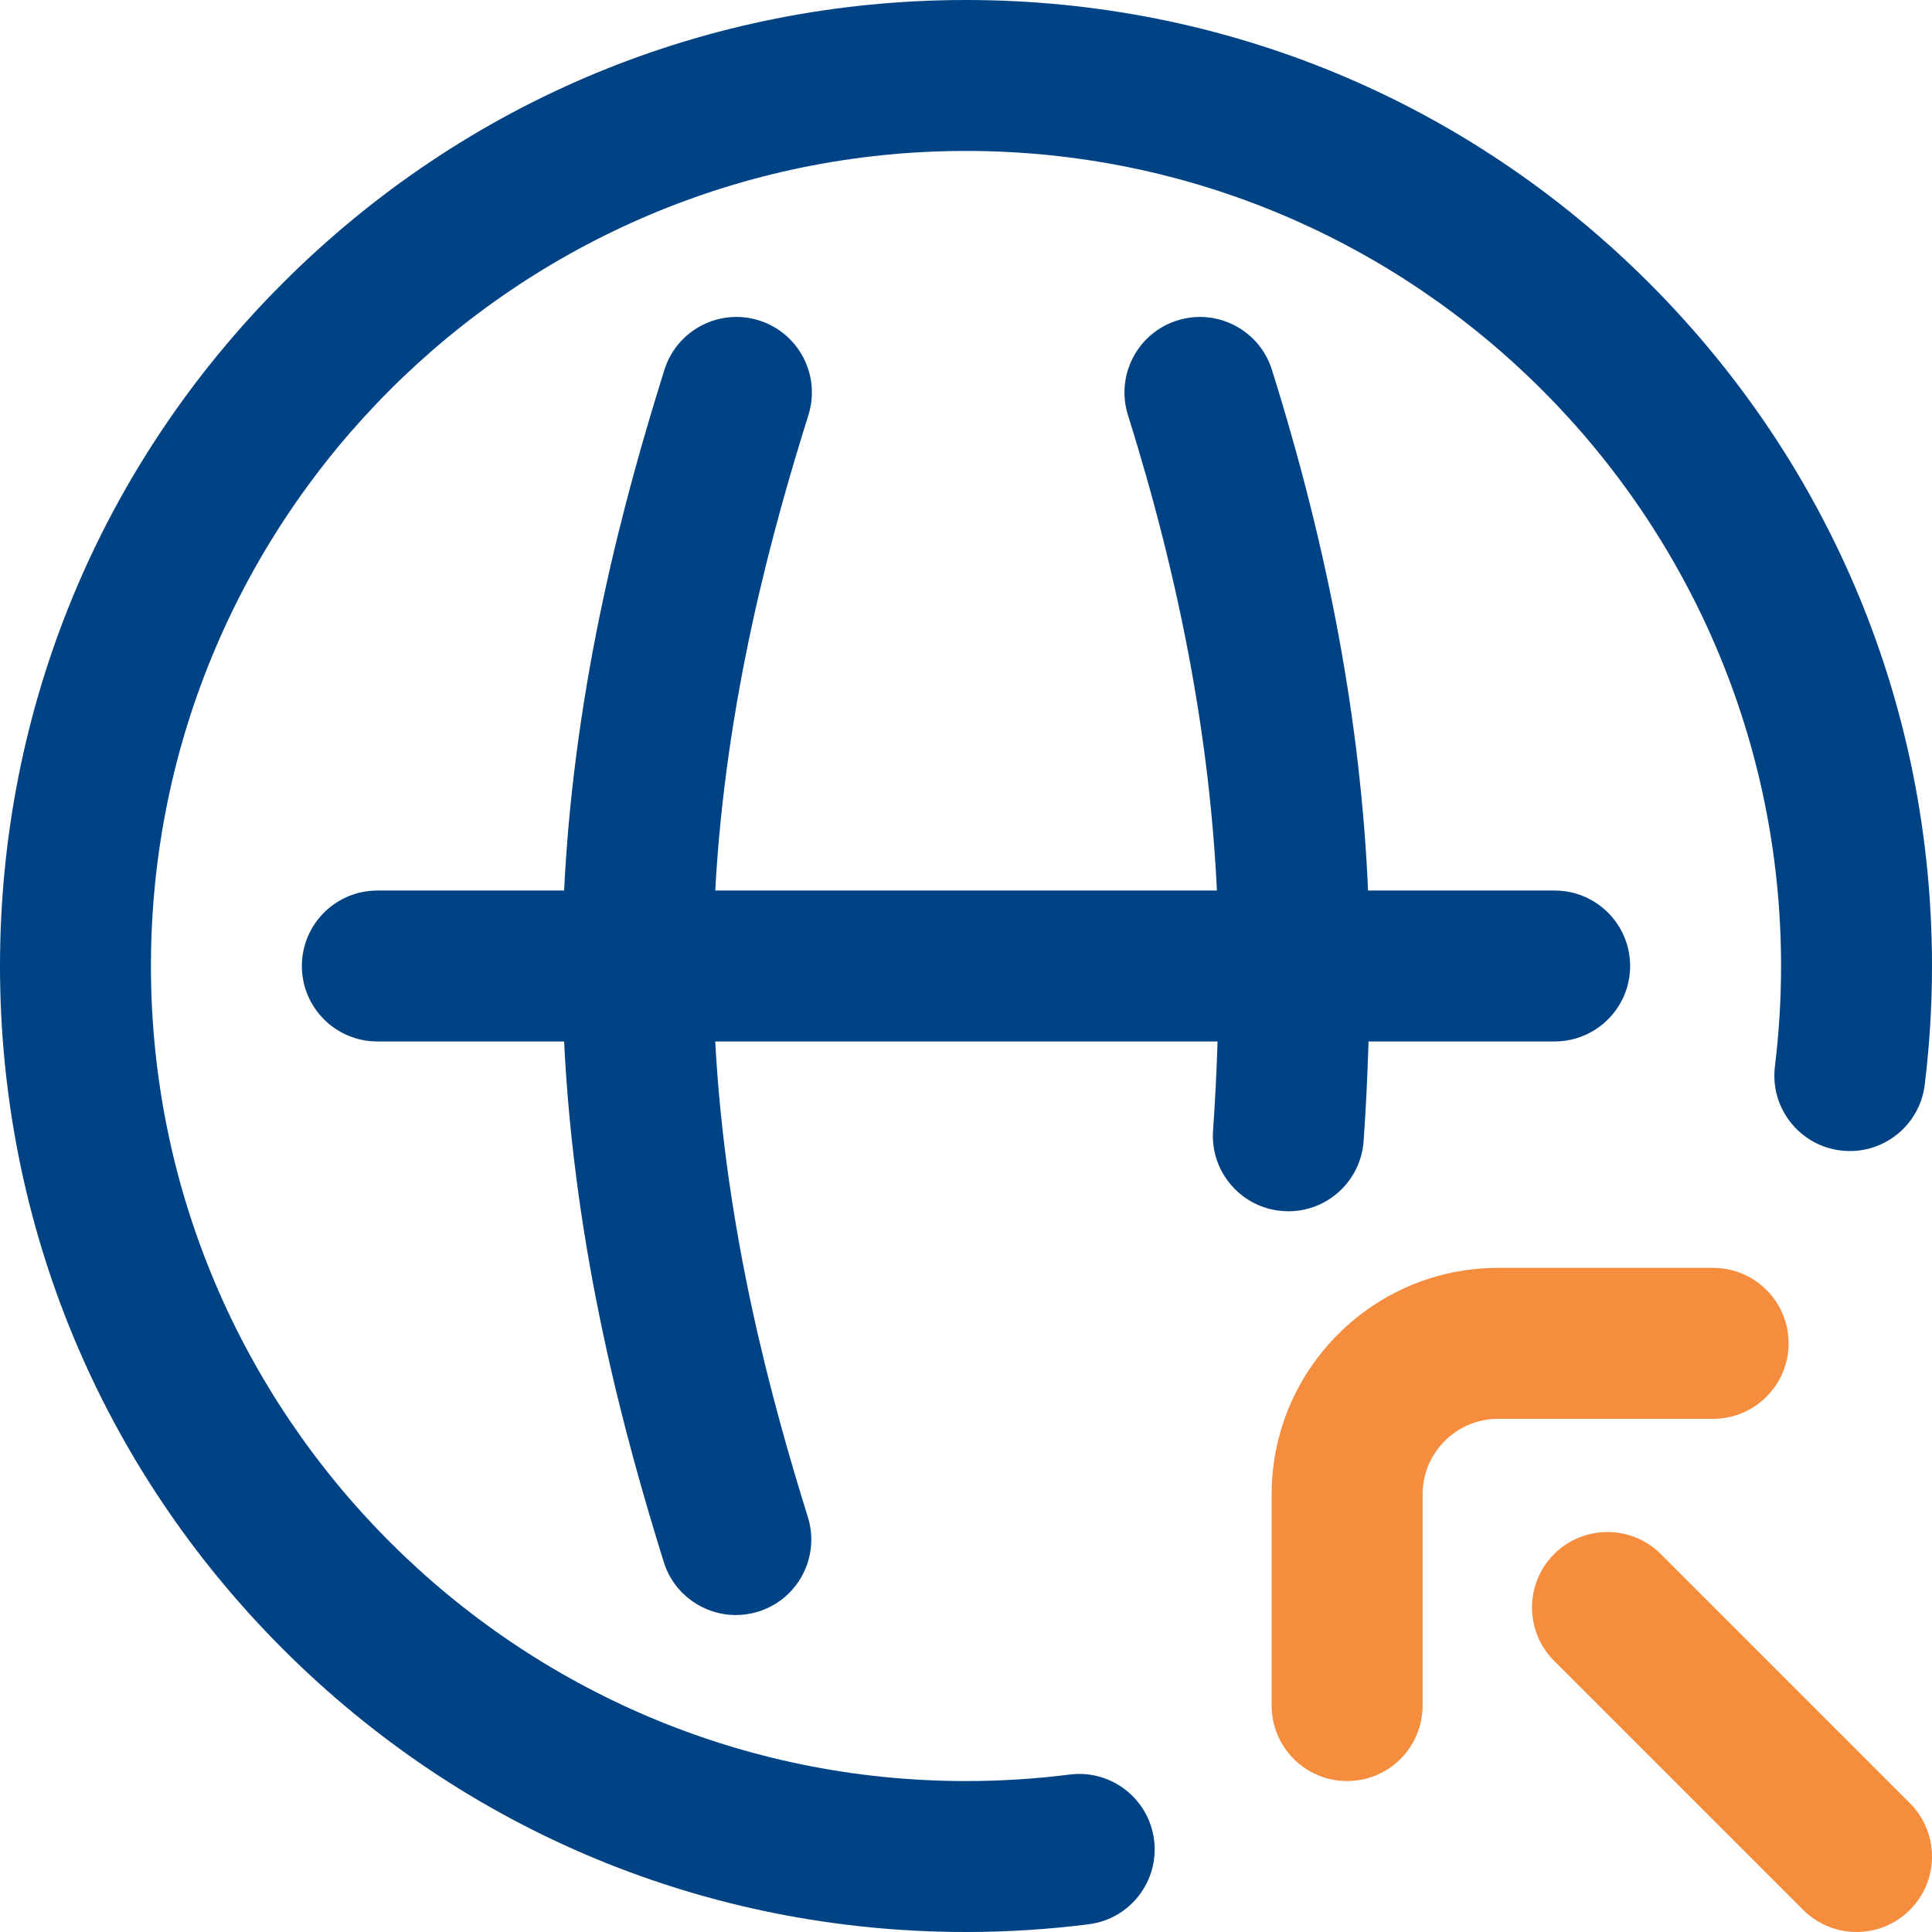
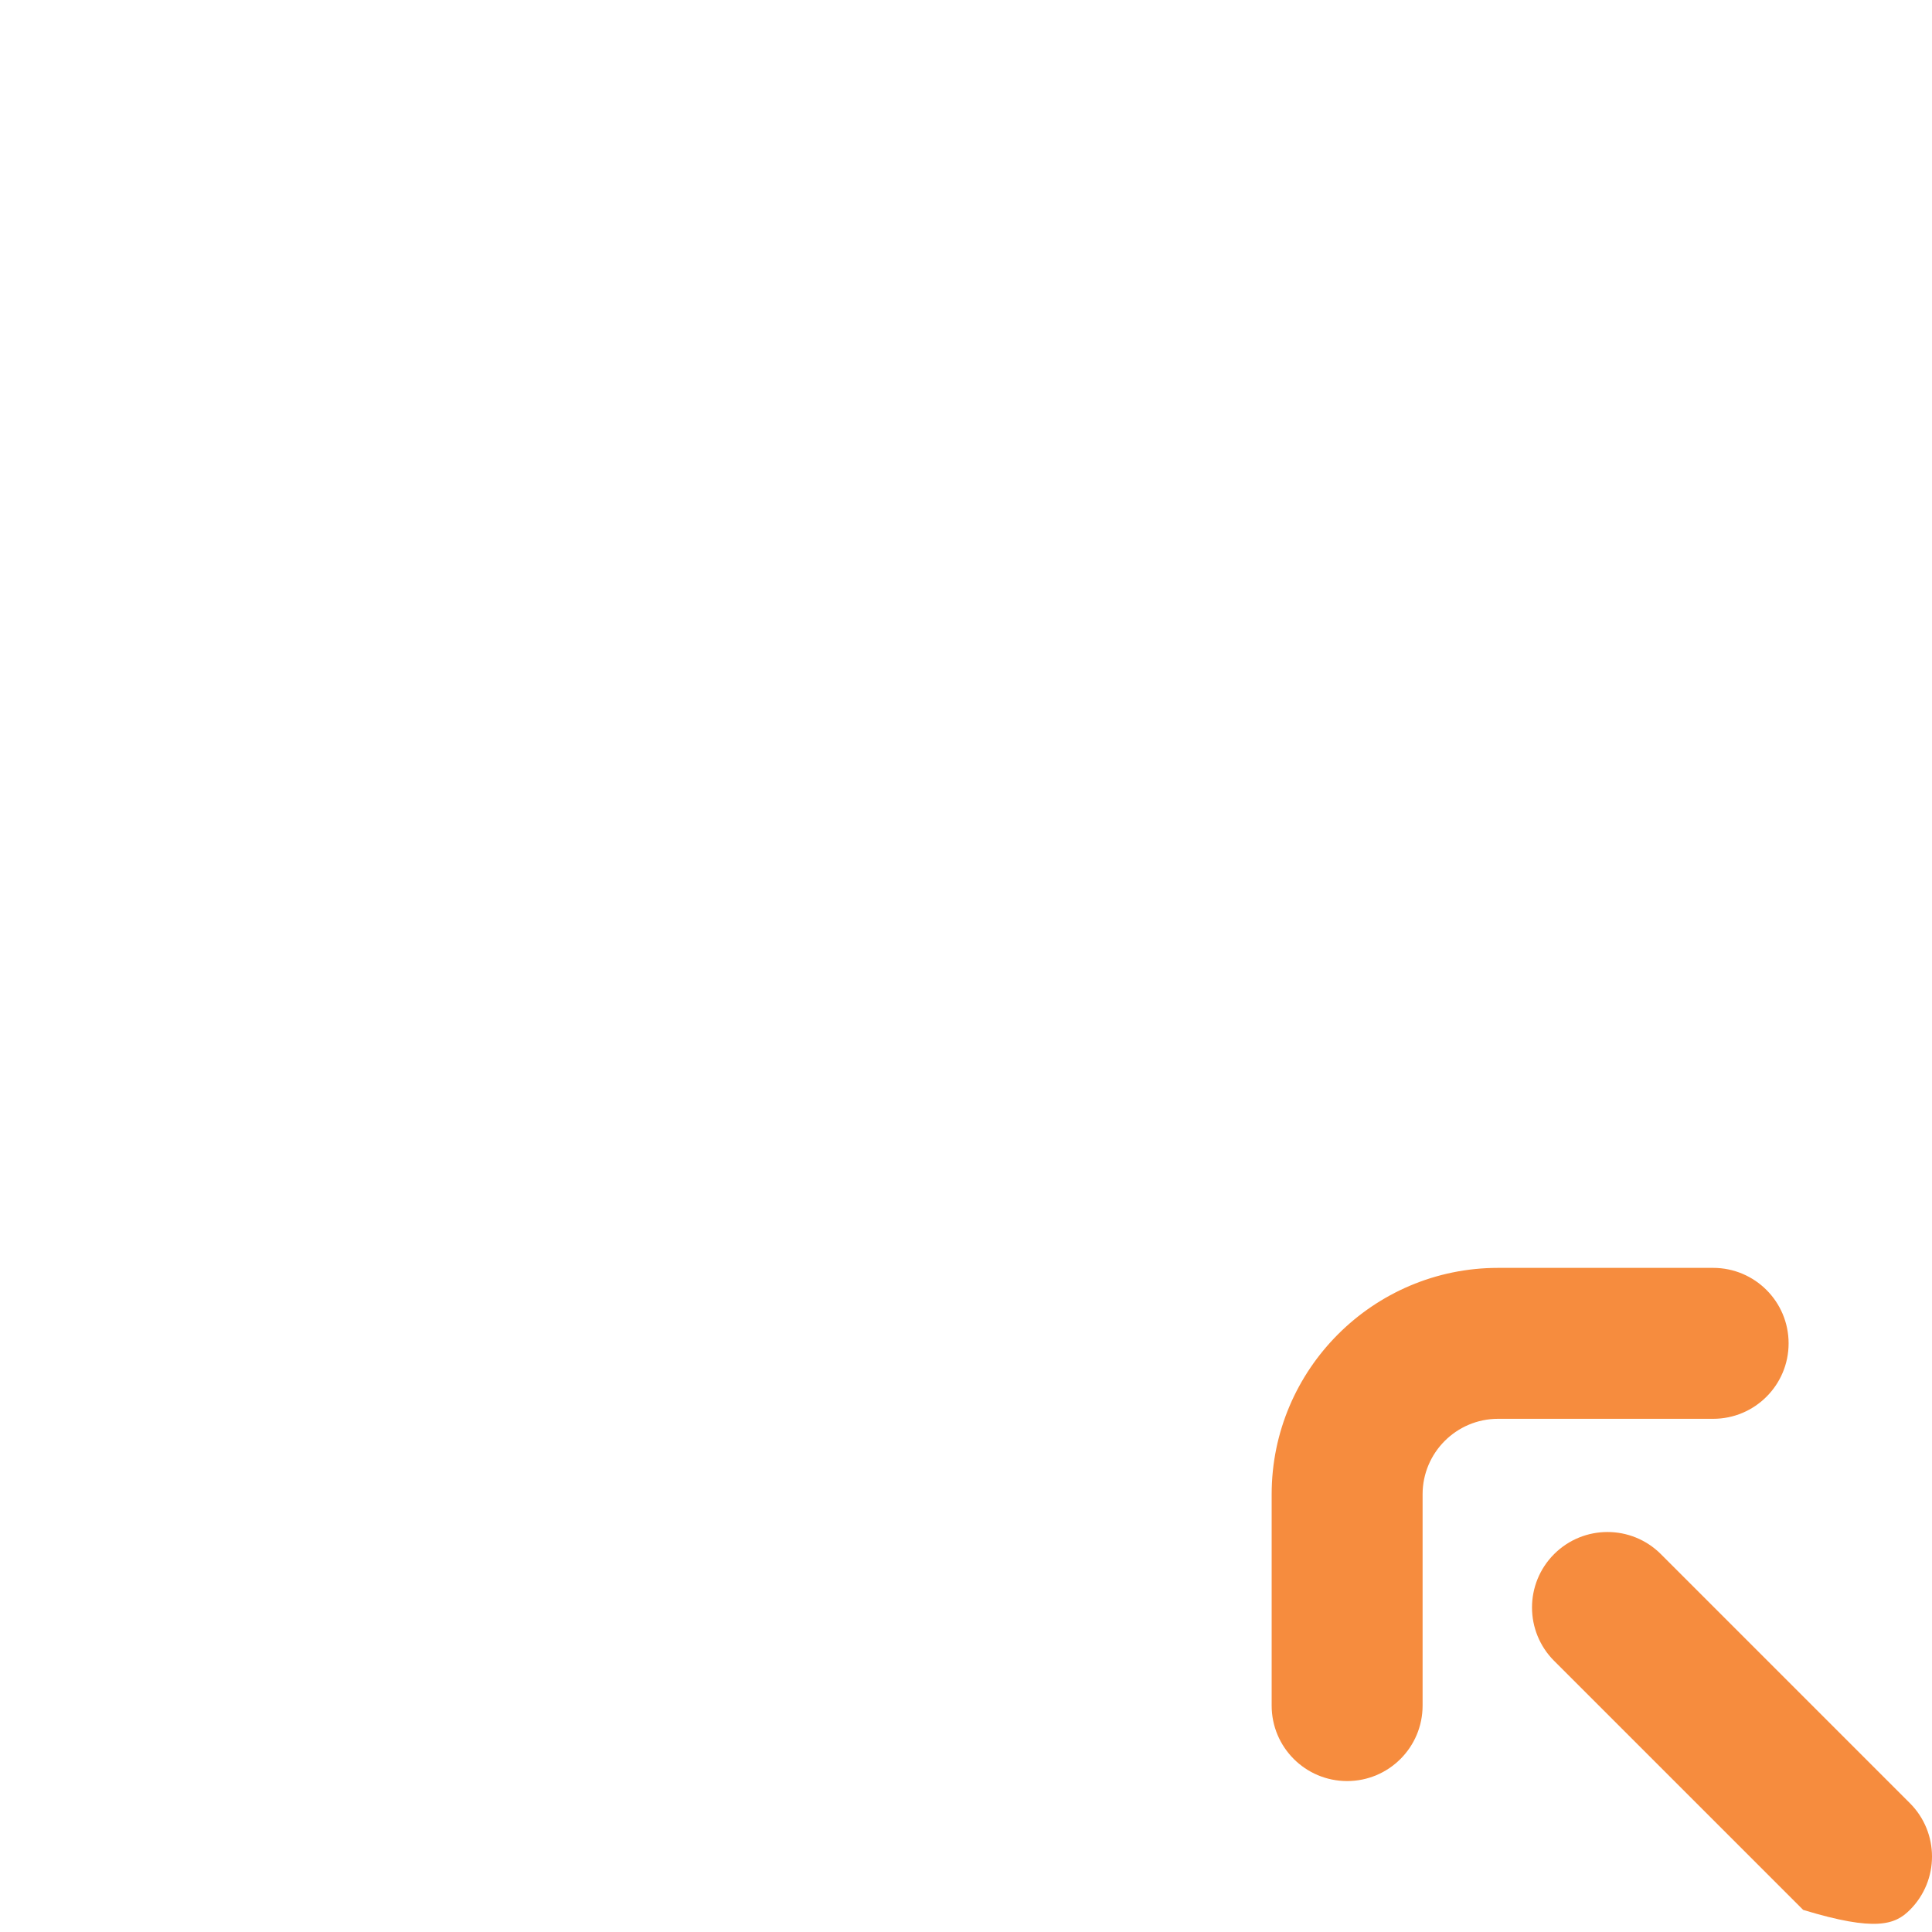
<svg xmlns="http://www.w3.org/2000/svg" width="72" height="72" viewBox="0 0 72 72" fill="none">
-   <path d="M60.75 36C60.75 37.553 59.491 38.812 57.938 38.812H51.002C50.964 40.062 50.905 41.305 50.818 42.528C50.712 44.009 49.477 45.141 48.015 45.141C47.948 45.141 47.88 45.138 47.812 45.133C46.263 45.023 45.096 43.678 45.207 42.128C45.285 41.037 45.339 39.928 45.375 38.812H26.655C27.036 45.93 28.766 52.236 30.107 56.538C30.569 58.021 29.742 59.598 28.259 60.06C27.98 60.147 27.698 60.188 27.421 60.188C26.223 60.188 25.112 59.416 24.737 58.212C23.283 53.548 21.403 46.673 21.023 38.812H14.062C12.509 38.812 11.25 37.553 11.25 36C11.25 34.447 12.509 33.188 14.062 33.188H21.023C21.406 25.328 23.298 18.45 24.76 13.784C25.224 12.302 26.803 11.476 28.285 11.941C29.767 12.406 30.592 13.984 30.128 15.466C28.779 19.769 27.039 26.075 26.656 33.188H45.351C45.079 27.528 43.989 21.702 42.035 15.466C41.57 13.984 42.395 12.406 43.878 11.941C45.36 11.477 46.938 12.302 47.402 13.784C49.533 20.583 50.711 26.96 50.984 33.188H57.938C59.491 33.188 60.75 34.447 60.75 36ZM61.456 10.544C54.656 3.745 45.616 0 36 0C26.384 0 17.344 3.745 10.544 10.544C3.745 17.344 0 26.384 0 36C0 45.616 3.745 54.656 10.544 61.456C17.344 68.255 26.384 72 36 72C37.527 72 39.066 71.903 40.573 71.712C42.114 71.516 43.204 70.109 43.009 68.568C42.813 67.027 41.406 65.936 39.865 66.132C38.592 66.293 37.291 66.375 36 66.375C19.251 66.375 5.625 52.749 5.625 36C5.625 19.251 19.251 5.625 36 5.625C52.749 5.625 66.375 19.251 66.375 36C66.375 37.242 66.298 38.501 66.146 39.741C65.957 41.283 67.053 42.686 68.595 42.875C70.136 43.065 71.54 41.968 71.729 40.426C71.909 38.96 72 37.471 72 36C72 26.384 68.255 17.344 61.456 10.544Z" fill="#004385" />
-   <path d="M50.203 66.375C48.65 66.375 47.391 65.116 47.391 63.562V55.688C47.391 51.035 51.176 47.25 55.828 47.25H63.844C65.397 47.25 66.656 48.509 66.656 50.062C66.656 51.616 65.397 52.875 63.844 52.875H55.828C54.277 52.875 53.016 54.137 53.016 55.688V63.562C53.016 65.116 51.757 66.375 50.203 66.375ZM71.176 71.176C72.275 70.078 72.275 68.297 71.176 67.199L61.895 57.917C60.797 56.819 59.016 56.819 57.917 57.917C56.819 59.016 56.819 60.797 57.917 61.895L67.199 71.176C67.748 71.725 68.468 72 69.188 72C69.907 72 70.627 71.725 71.176 71.176Z" fill="#F68C3E" />
+   <path d="M50.203 66.375C48.65 66.375 47.391 65.116 47.391 63.562V55.688C47.391 51.035 51.176 47.25 55.828 47.25H63.844C65.397 47.25 66.656 48.509 66.656 50.062C66.656 51.616 65.397 52.875 63.844 52.875H55.828C54.277 52.875 53.016 54.137 53.016 55.688V63.562C53.016 65.116 51.757 66.375 50.203 66.375ZM71.176 71.176C72.275 70.078 72.275 68.297 71.176 67.199L61.895 57.917C60.797 56.819 59.016 56.819 57.917 57.917C56.819 59.016 56.819 60.797 57.917 61.895L67.199 71.176C69.907 72 70.627 71.725 71.176 71.176Z" fill="#F68C3E" />
</svg>